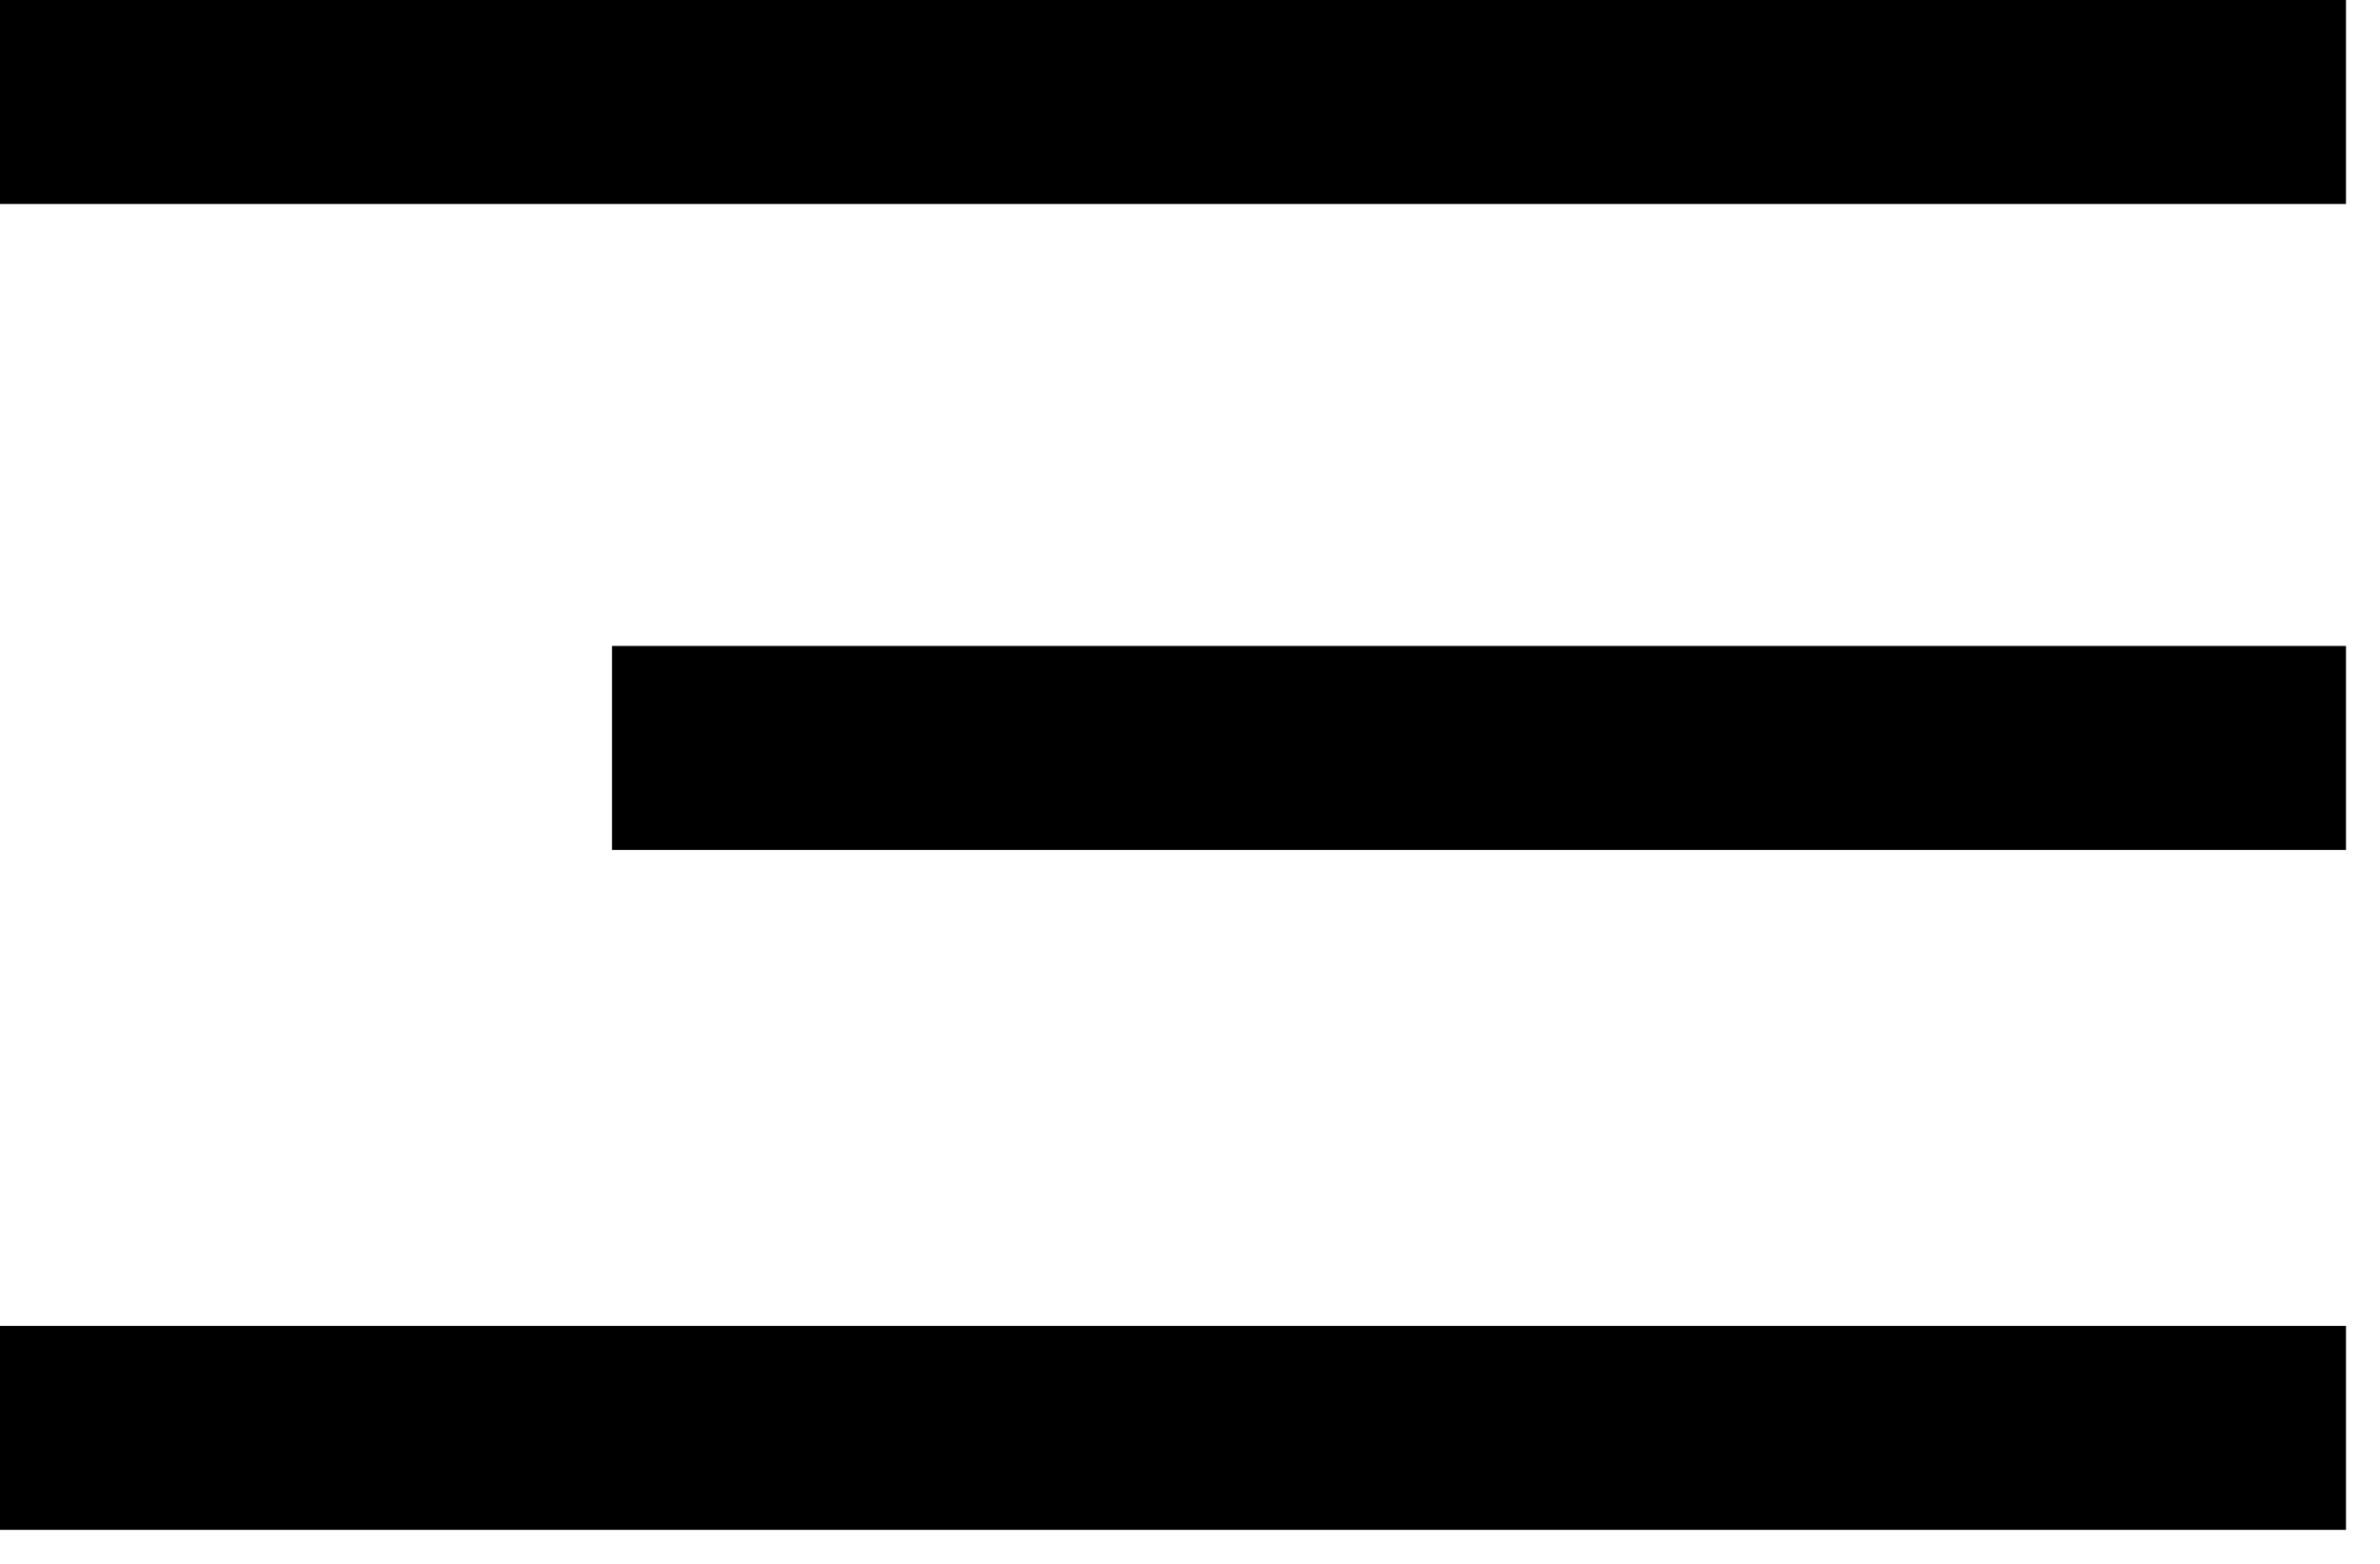
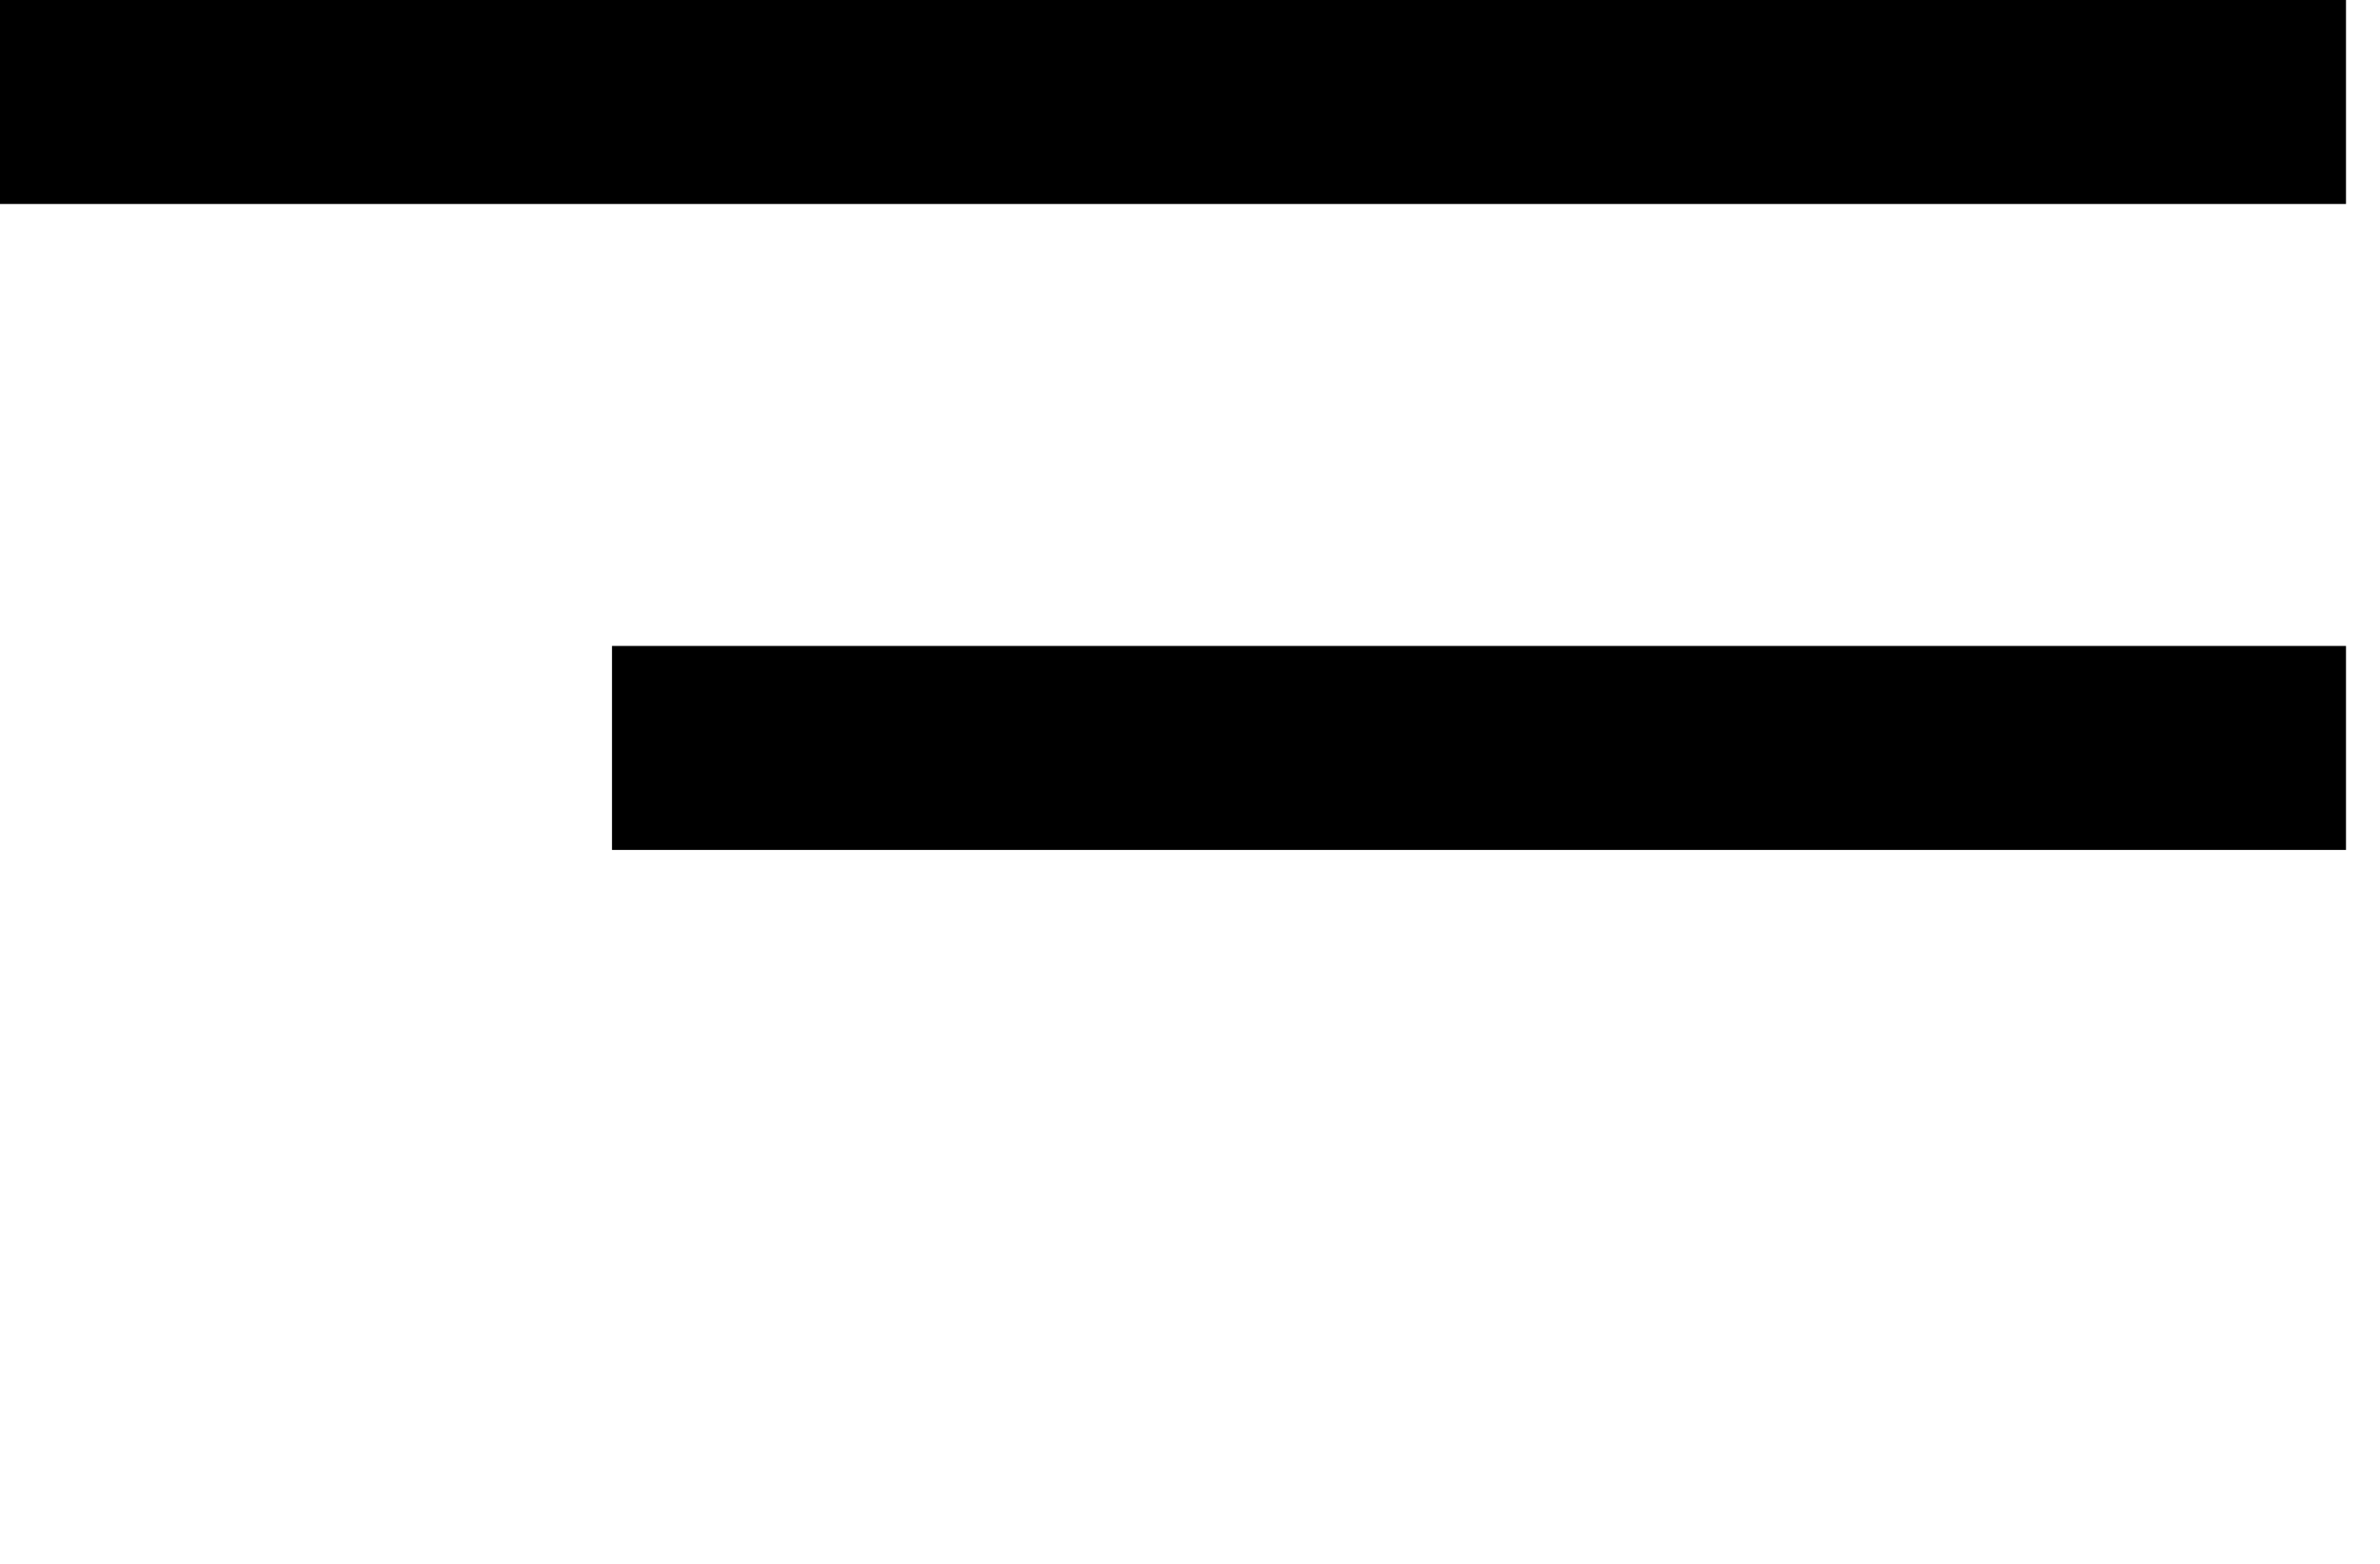
<svg xmlns="http://www.w3.org/2000/svg" width="35" height="23" viewBox="0 0 35 23" fill="none">
-   <path d="M0 1.5H34.5M9 11H34.5M0 21H34.5" stroke="black" stroke-width="3" />
+   <path d="M0 1.5H34.5M9 11H34.5M0 21" stroke="black" stroke-width="3" />
</svg>